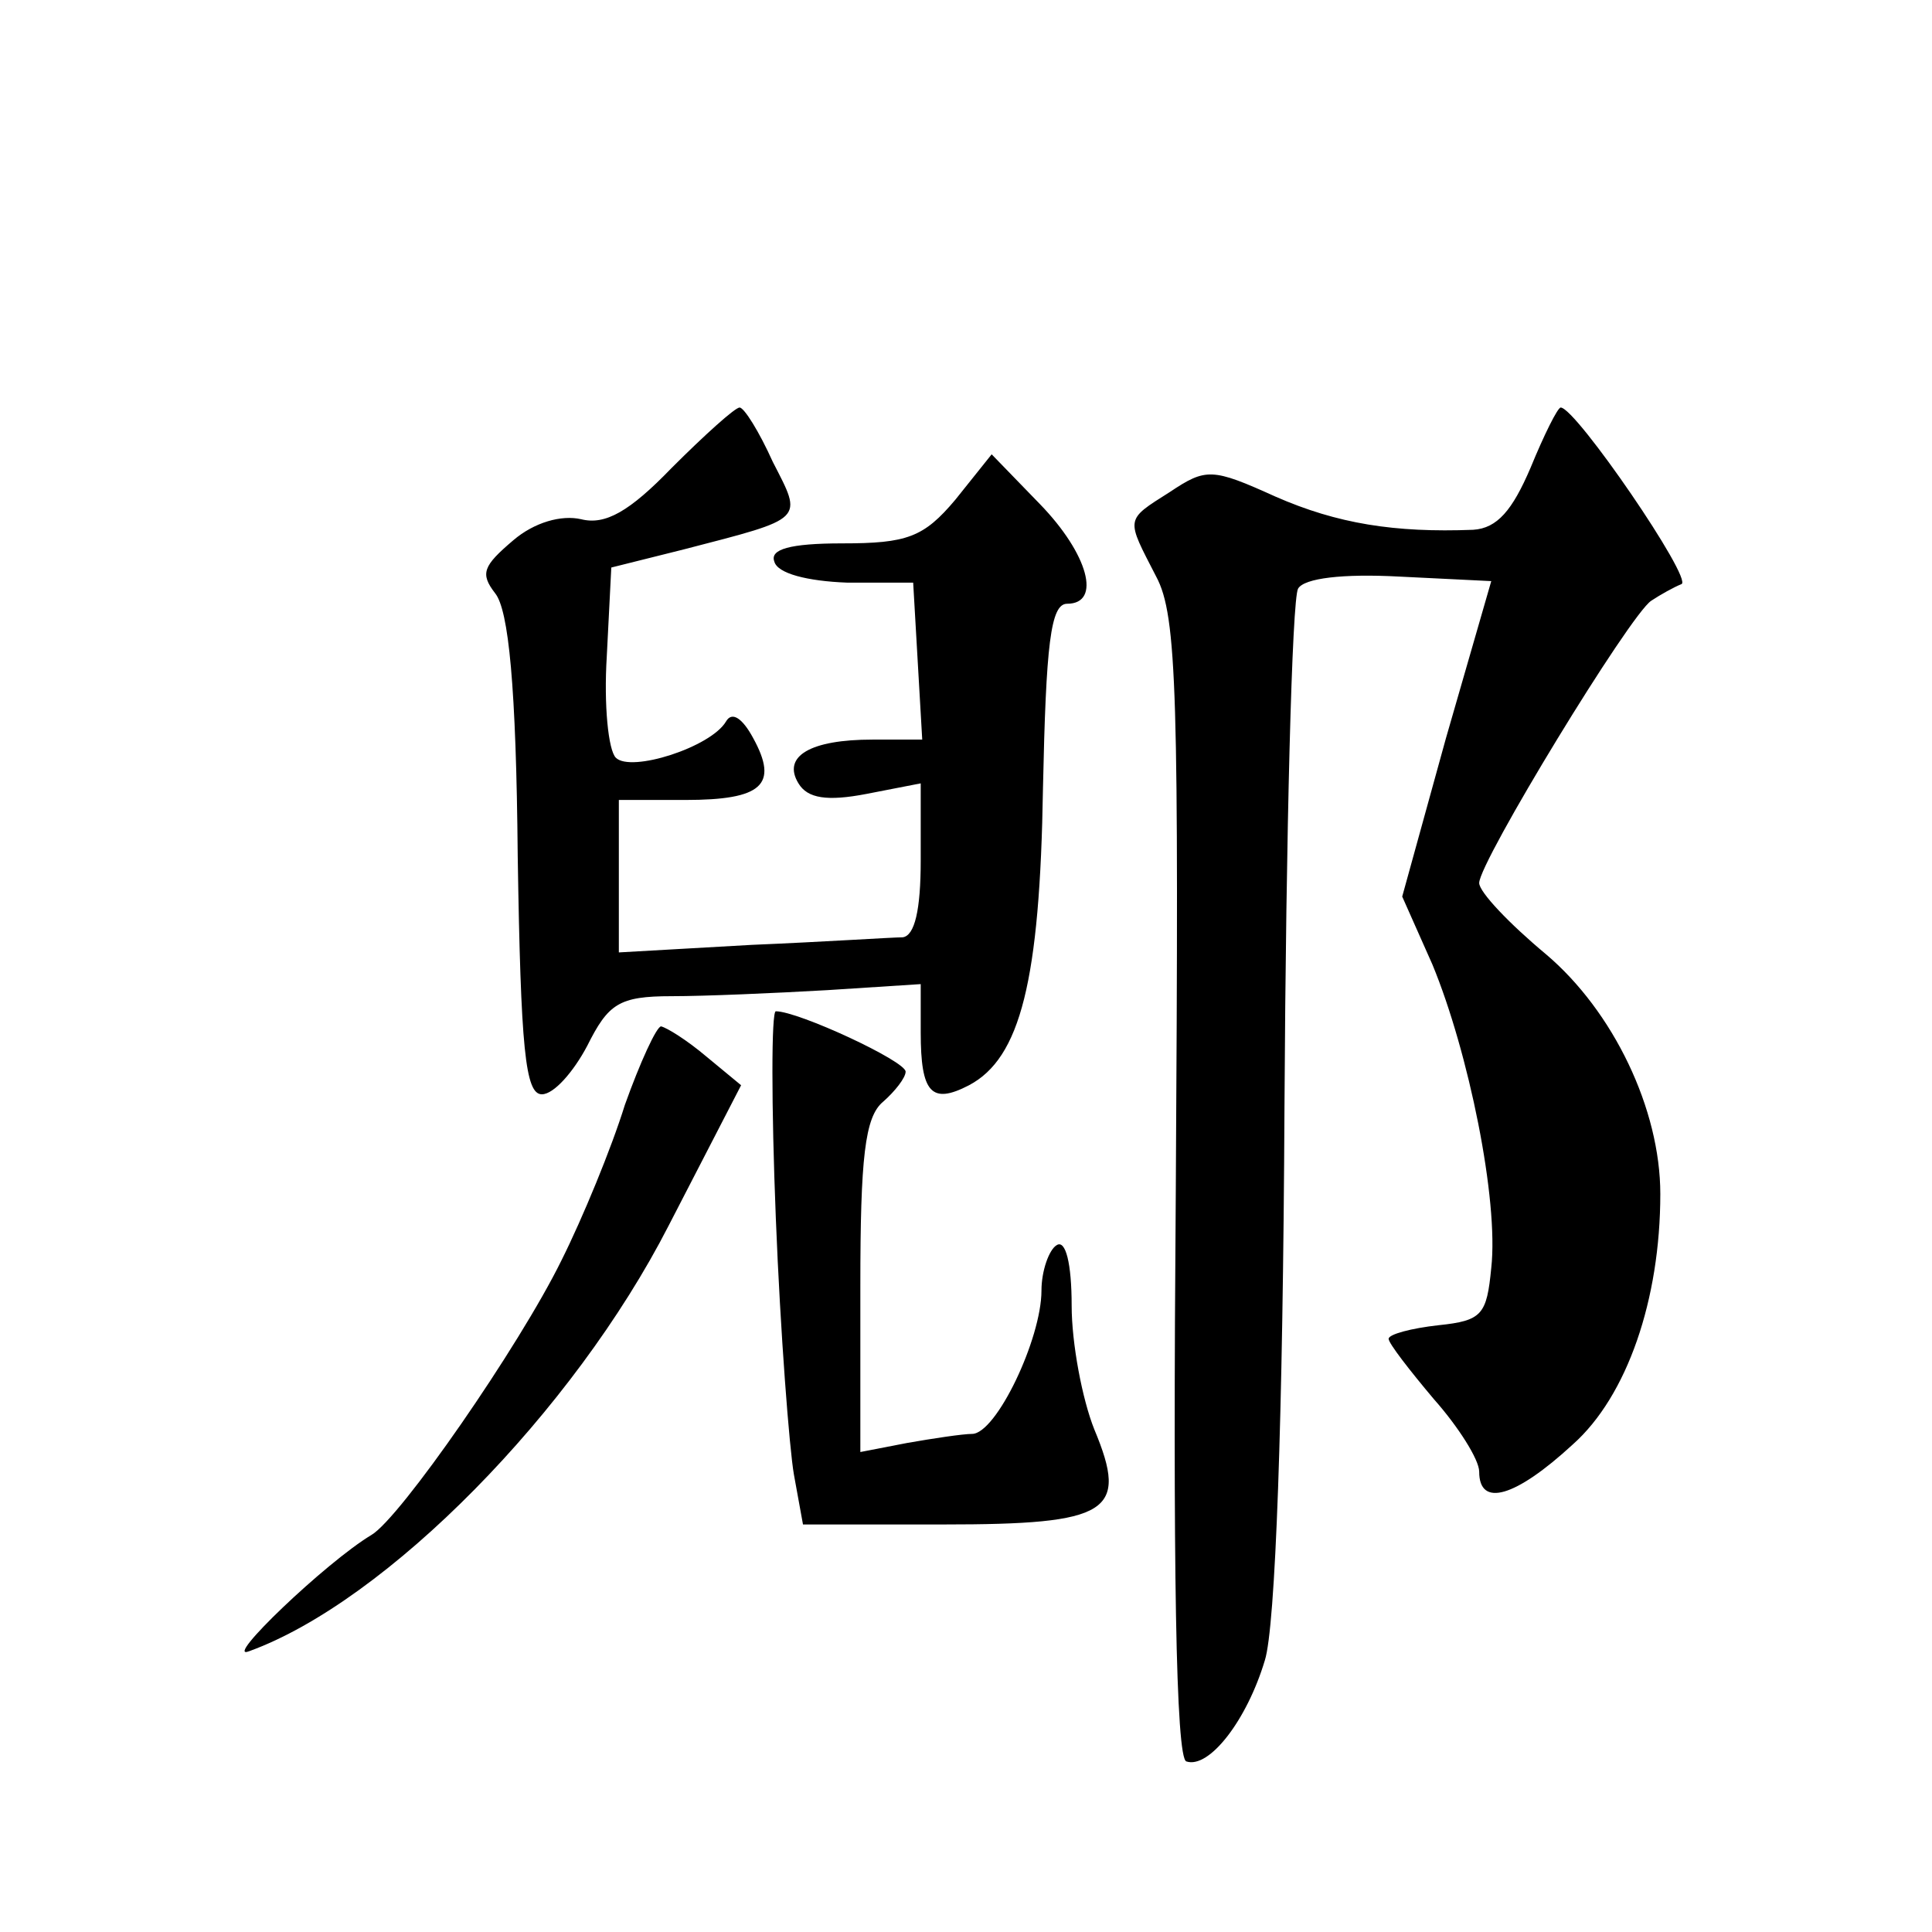
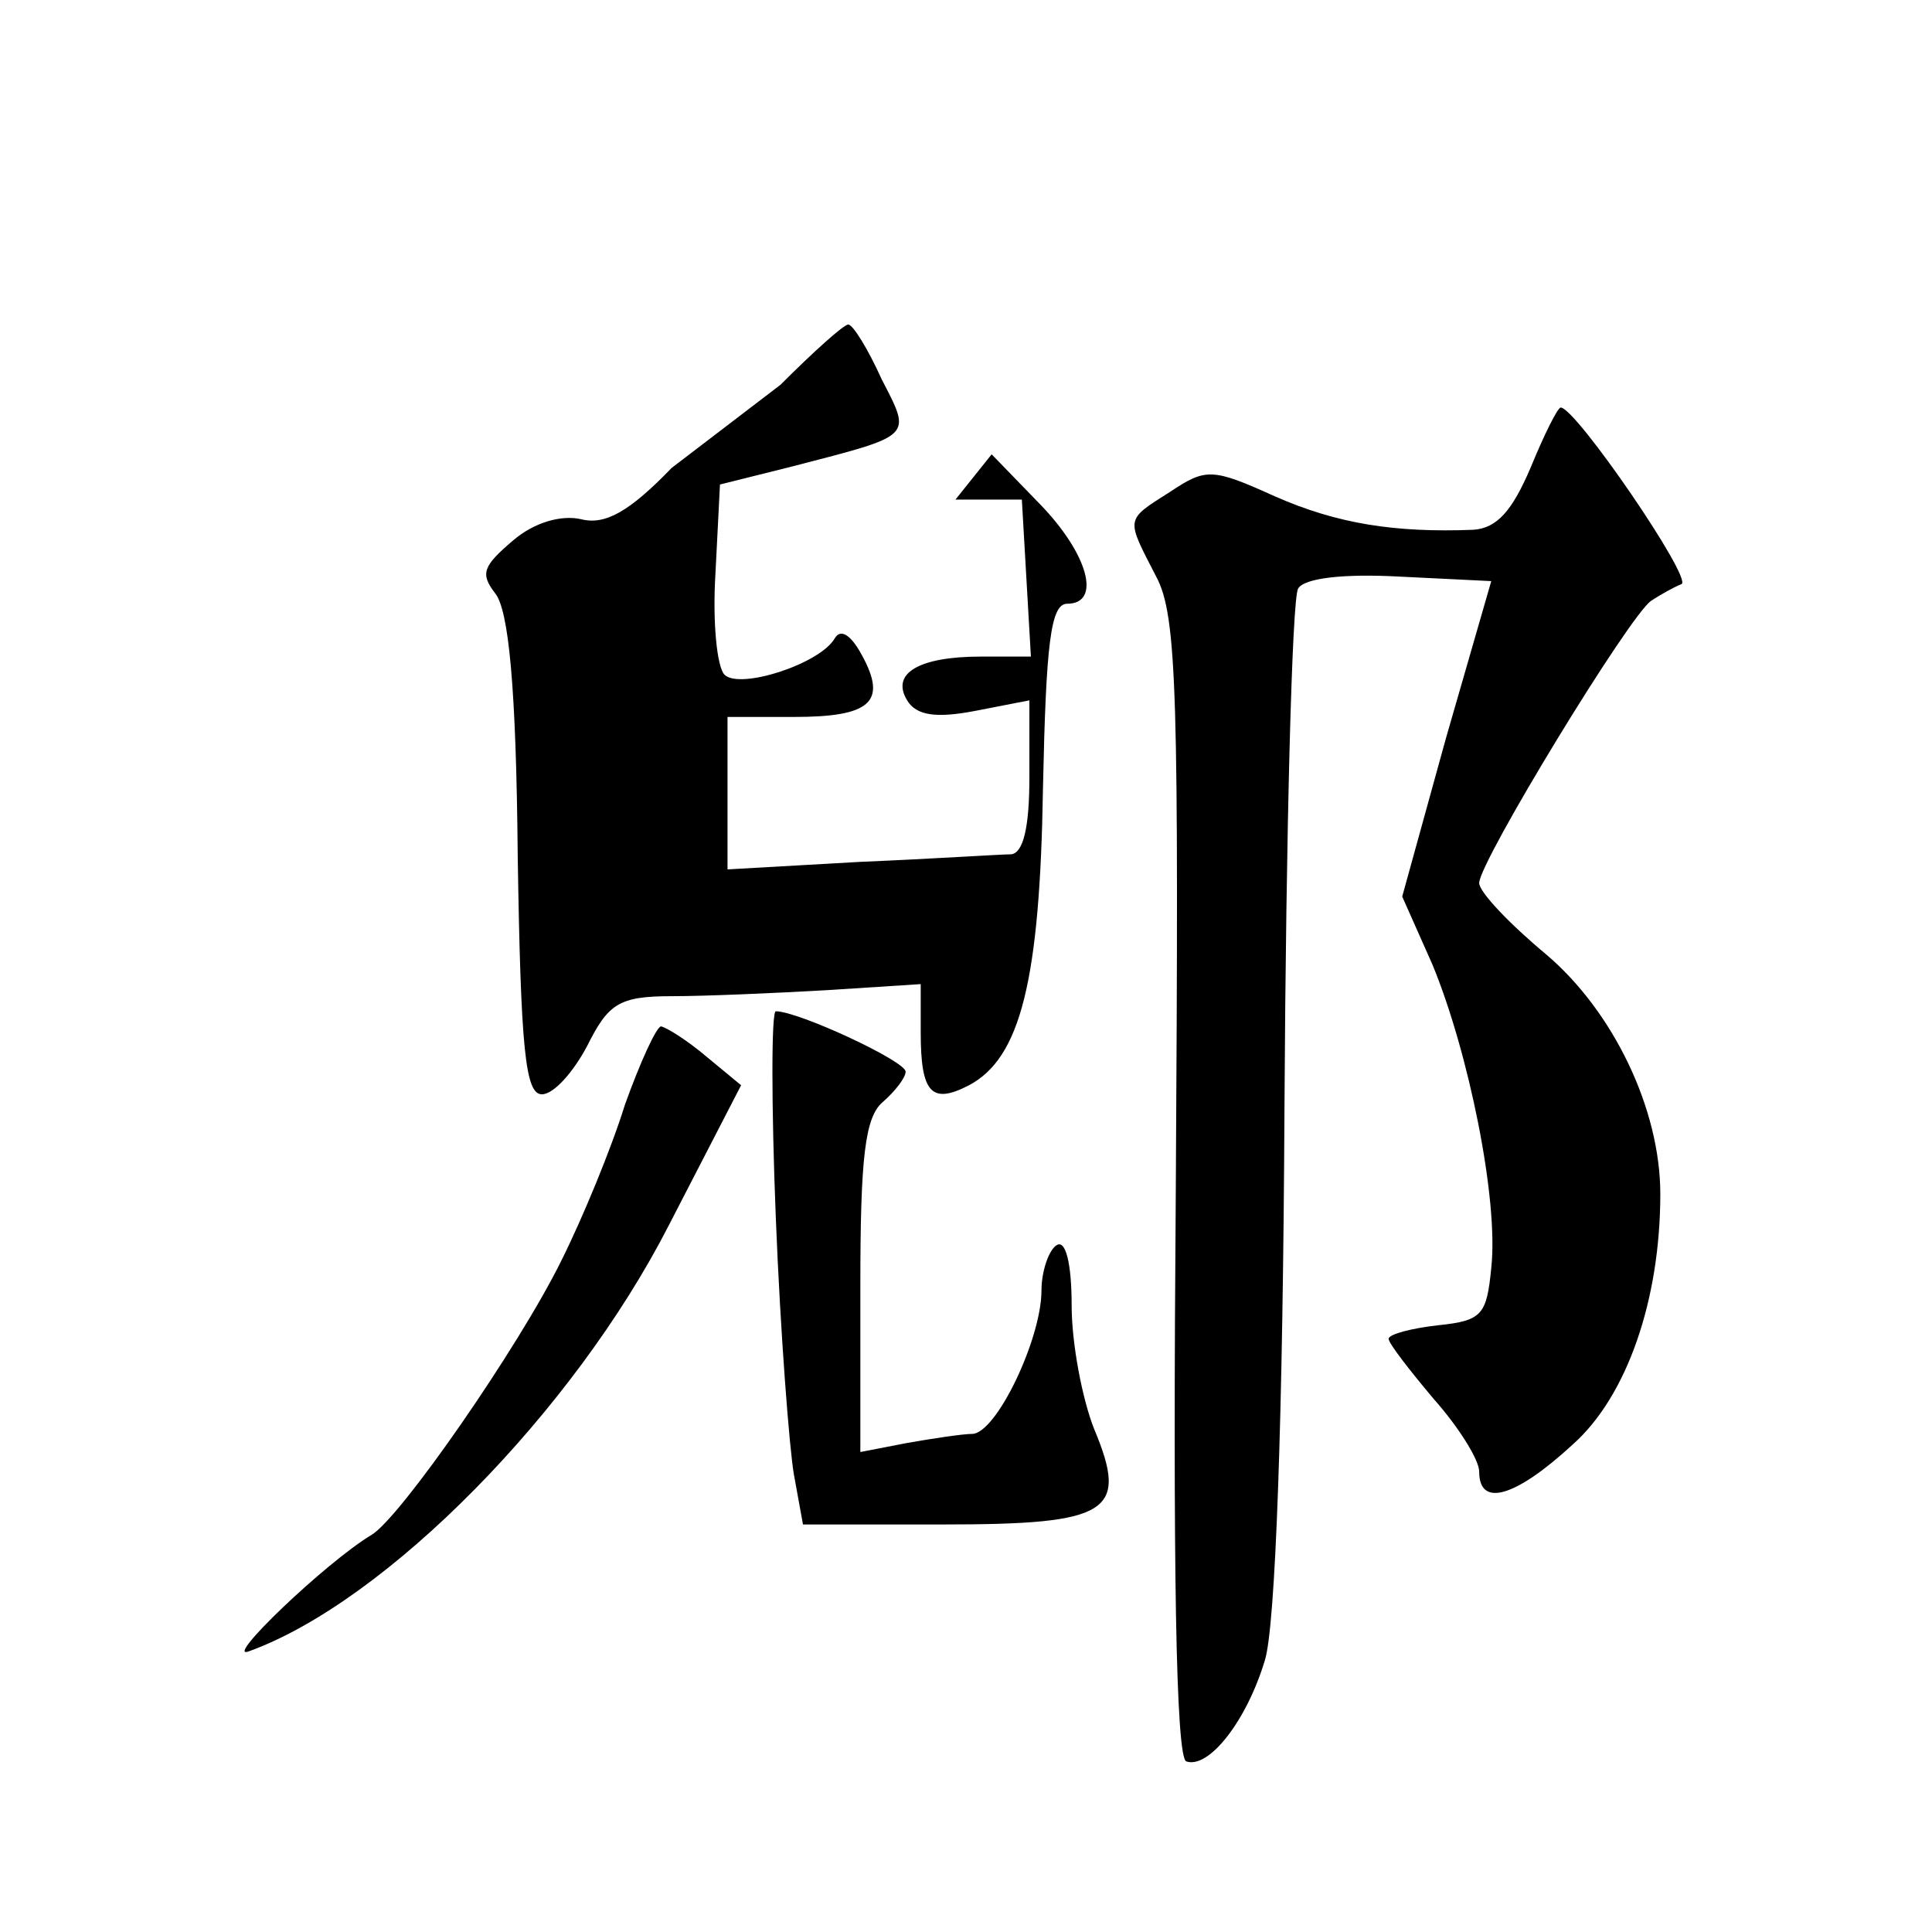
<svg xmlns="http://www.w3.org/2000/svg" version="1.0" width="128pt" height="128pt" viewBox="0 0 128 128" preserveAspectRatio="xMidYMid meet">
  <g transform="translate(0,128) scale(0.1,-0.1)" fill="#0" stroke="none">
-     <path d="M445 970 c-28 -29 -44 -38 -60 -34 -13 3 -31 -2 -45 -14 -20 -17 -22 -22 -12 -35 9 -11 14 -62 15 -174 2 -128 5 -158 16 -158 8 0 21 15 30 32 14 28 21 33 56 33 22 0 68 2 103 4 l62 4 0 -32 c0 -40 7 -48 32 -35 34 18 47 69 49 197 2 95 5 122 16 122 23 0 14 33 -18 66 l-32 33 -24 -30 c-21 -25 -32 -29 -75 -29 -35 0 -48 -4 -45 -12 2 -8 22 -13 48 -14 l44 0 3 -52 3 -52 -33 0 c-41 0 -60 -11 -49 -29 6 -10 19 -12 45 -7 l36 7 0 -51 c0 -33 -4 -50 -12 -51 -7 0 -52 -3 -100 -5 l-88 -5 0 51 0 50 44 0 c51 0 62 10 45 41 -7 13 -14 18 -18 11 -10 -17 -63 -34 -73 -24 -5 5 -8 35 -6 67 l3 59 48 12 c81 21 79 19 59 58 -9 20 -19 36 -22 36 -3 0 -23 -18 -45 -40z M1014 970 c-12 -28 -22 -40 -38 -41 -52 -2 -90 4 -131 22 -42 19 -46 19 -70 3 -30 -19 -29 -17 -9 -56 14 -26 15 -79 13 -406 -2 -249 0 -377 7 -379 15 -5 40 27 52 67 7 22 12 159 13 367 1 182 5 336 9 343 4 7 30 10 67 8 l61 -3 -30 -104 -29 -105 20 -45 c24 -58 44 -156 39 -201 -3 -31 -6 -35 -35 -38 -18 -2 -33 -6 -33 -9 0 -3 14 -21 30 -40 16 -18 30 -40 30 -48 0 -24 24 -17 62 18 36 32 58 96 58 166 0 56 -31 121 -76 159 -24 20 -44 41 -44 47 0 14 100 178 114 187 6 4 15 9 20 11 8 3 -70 117 -80 117 -2 0 -11 -18 -20 -40z M514 473 c3 -76 9 -153 12 -170 l6 -33 93 0 c110 0 123 8 100 63 -8 20 -15 57 -15 82 0 28 -4 44 -10 40 -5 -3 -10 -17 -10 -30 0 -32 -30 -95 -46 -95 -6 0 -26 -3 -43 -6 l-31 -6 0 110 c0 85 3 112 15 122 8 7 15 16 15 20 0 7 -71 40 -86 40 -3 0 -3 -62 0 -137z M414 548 c-9 -29 -28 -75 -42 -103 -28 -57 -107 -171 -126 -182 -30 -18 -99 -84 -81 -77 91 33 215 159 278 282 l48 93 -23 19 c-13 11 -26 19 -30 20 -3 0 -14 -24 -24 -52z" />
+     <path d="M445 970 c-28 -29 -44 -38 -60 -34 -13 3 -31 -2 -45 -14 -20 -17 -22 -22 -12 -35 9 -11 14 -62 15 -174 2 -128 5 -158 16 -158 8 0 21 15 30 32 14 28 21 33 56 33 22 0 68 2 103 4 l62 4 0 -32 c0 -40 7 -48 32 -35 34 18 47 69 49 197 2 95 5 122 16 122 23 0 14 33 -18 66 l-32 33 -24 -30 l44 0 3 -52 3 -52 -33 0 c-41 0 -60 -11 -49 -29 6 -10 19 -12 45 -7 l36 7 0 -51 c0 -33 -4 -50 -12 -51 -7 0 -52 -3 -100 -5 l-88 -5 0 51 0 50 44 0 c51 0 62 10 45 41 -7 13 -14 18 -18 11 -10 -17 -63 -34 -73 -24 -5 5 -8 35 -6 67 l3 59 48 12 c81 21 79 19 59 58 -9 20 -19 36 -22 36 -3 0 -23 -18 -45 -40z M1014 970 c-12 -28 -22 -40 -38 -41 -52 -2 -90 4 -131 22 -42 19 -46 19 -70 3 -30 -19 -29 -17 -9 -56 14 -26 15 -79 13 -406 -2 -249 0 -377 7 -379 15 -5 40 27 52 67 7 22 12 159 13 367 1 182 5 336 9 343 4 7 30 10 67 8 l61 -3 -30 -104 -29 -105 20 -45 c24 -58 44 -156 39 -201 -3 -31 -6 -35 -35 -38 -18 -2 -33 -6 -33 -9 0 -3 14 -21 30 -40 16 -18 30 -40 30 -48 0 -24 24 -17 62 18 36 32 58 96 58 166 0 56 -31 121 -76 159 -24 20 -44 41 -44 47 0 14 100 178 114 187 6 4 15 9 20 11 8 3 -70 117 -80 117 -2 0 -11 -18 -20 -40z M514 473 c3 -76 9 -153 12 -170 l6 -33 93 0 c110 0 123 8 100 63 -8 20 -15 57 -15 82 0 28 -4 44 -10 40 -5 -3 -10 -17 -10 -30 0 -32 -30 -95 -46 -95 -6 0 -26 -3 -43 -6 l-31 -6 0 110 c0 85 3 112 15 122 8 7 15 16 15 20 0 7 -71 40 -86 40 -3 0 -3 -62 0 -137z M414 548 c-9 -29 -28 -75 -42 -103 -28 -57 -107 -171 -126 -182 -30 -18 -99 -84 -81 -77 91 33 215 159 278 282 l48 93 -23 19 c-13 11 -26 19 -30 20 -3 0 -14 -24 -24 -52z" />
  </g>
</svg>